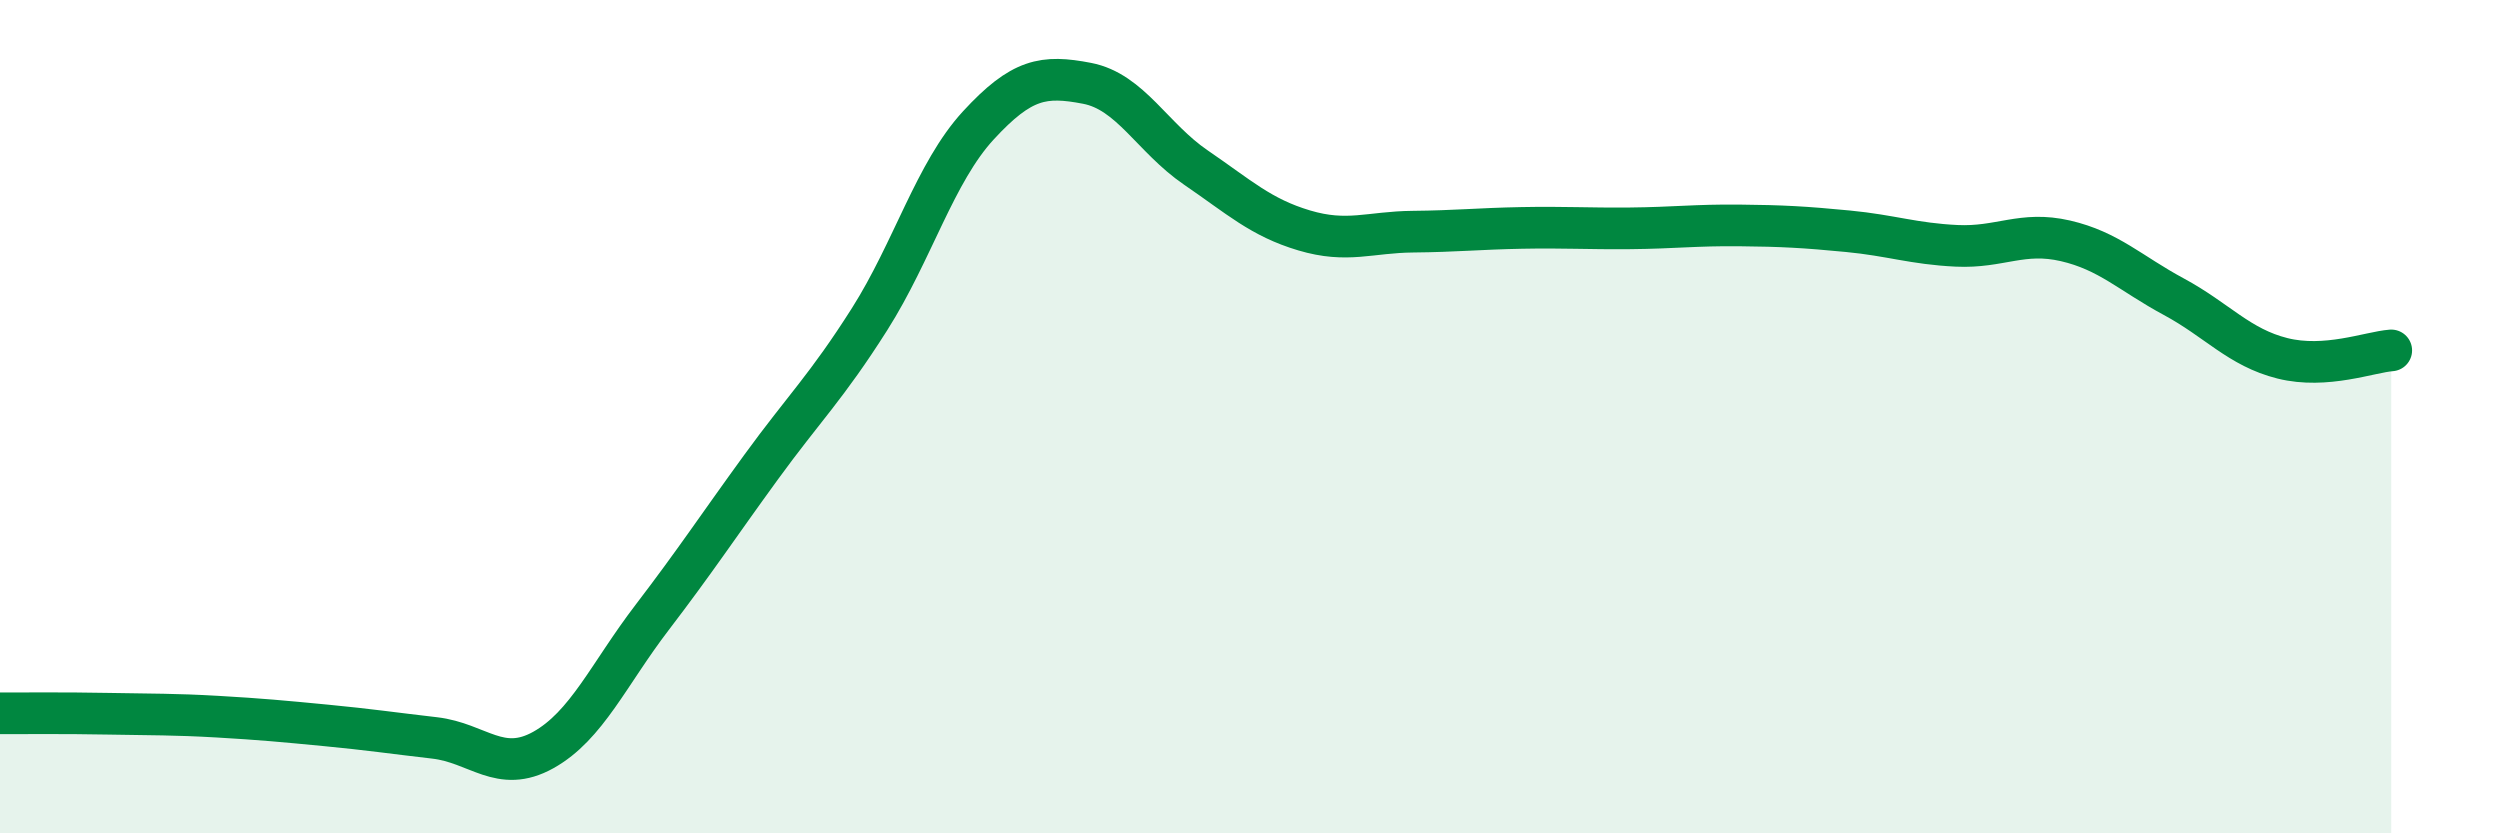
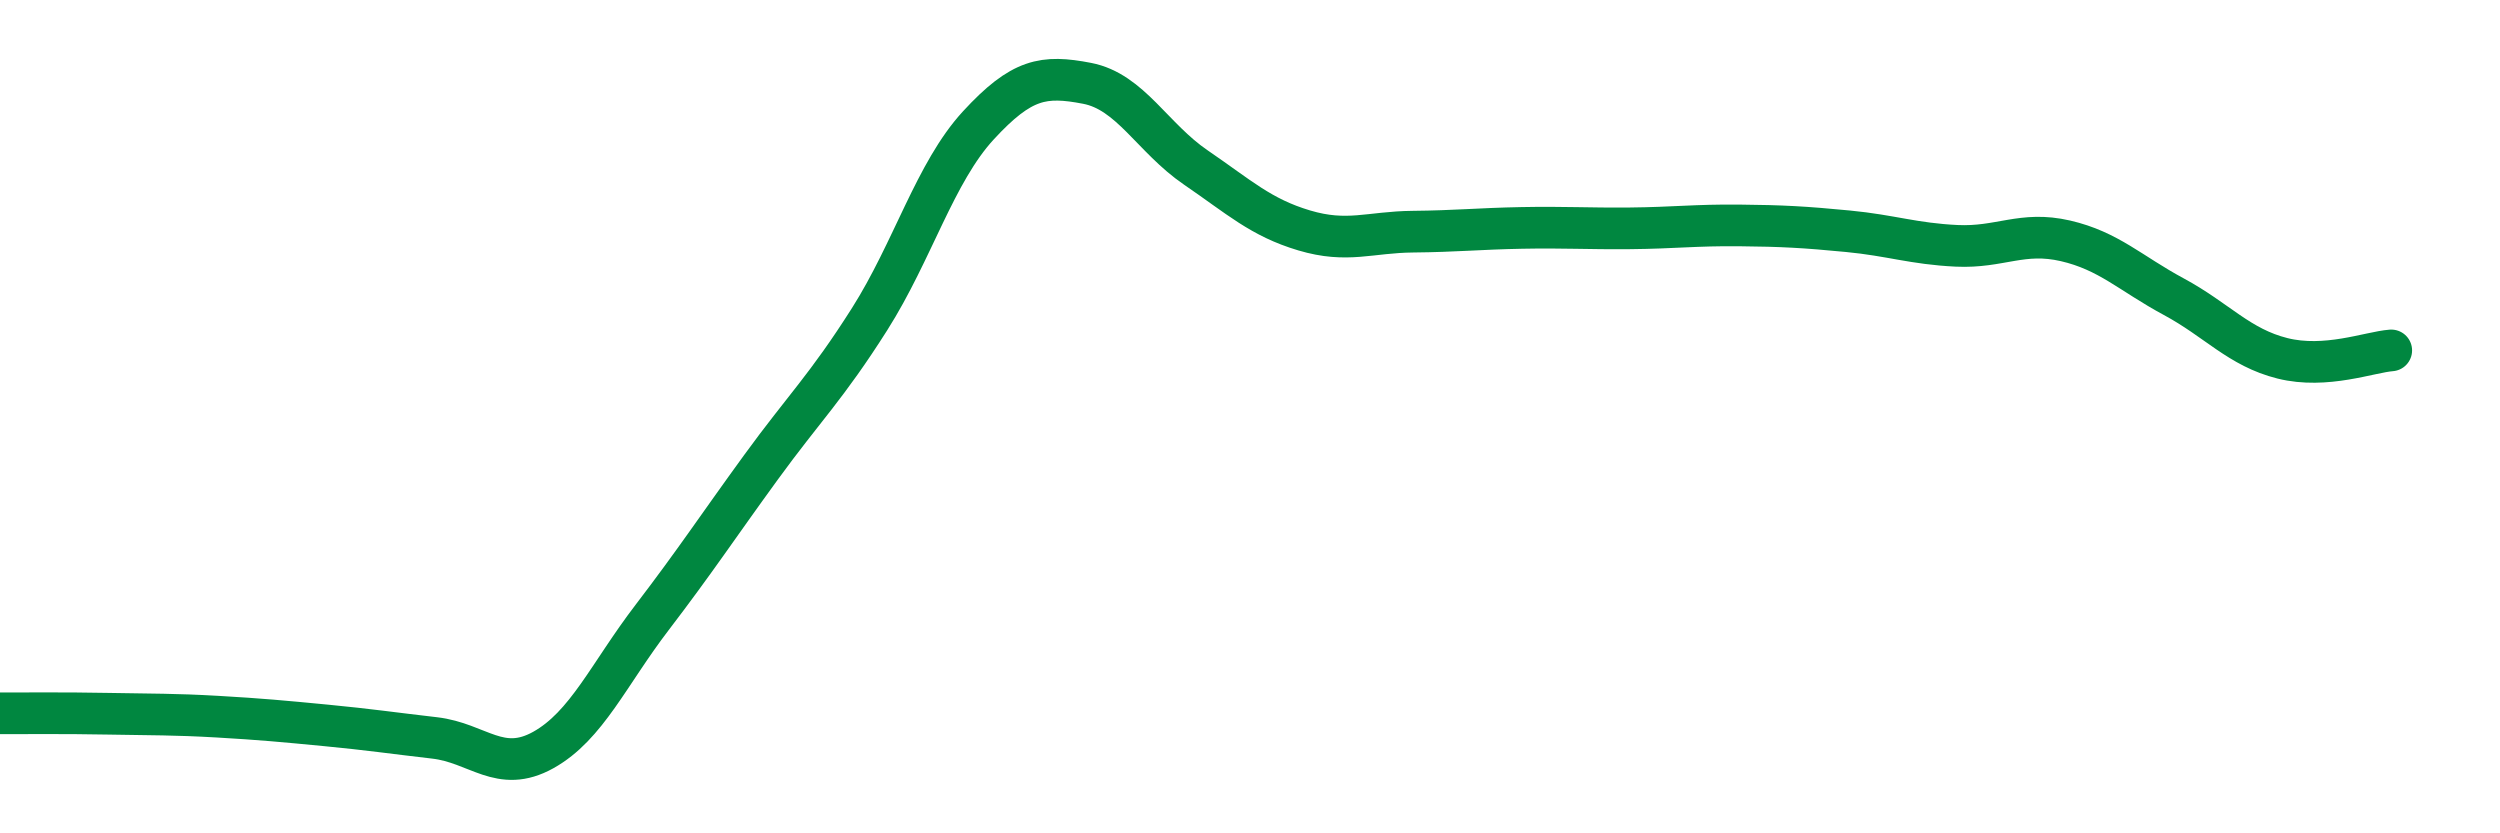
<svg xmlns="http://www.w3.org/2000/svg" width="60" height="20" viewBox="0 0 60 20">
-   <path d="M 0,17.12 C 0.52,17.12 1.57,17.11 2.61,17.13 C 3.65,17.15 4.18,17.14 5.22,17.2 C 6.26,17.26 6.79,17.31 7.83,17.41 C 8.87,17.51 9.39,17.59 10.43,17.71 C 11.47,17.83 12,18.58 13.04,18 C 14.08,17.42 14.61,16.18 15.65,14.82 C 16.69,13.46 17.22,12.65 18.26,11.22 C 19.3,9.79 19.83,9.3 20.87,7.66 C 21.91,6.02 22.44,4.14 23.48,3.01 C 24.52,1.88 25.05,1.8 26.09,2 C 27.13,2.2 27.66,3.31 28.7,4.02 C 29.74,4.73 30.26,5.22 31.3,5.53 C 32.34,5.84 32.87,5.57 33.91,5.56 C 34.95,5.55 35.48,5.49 36.52,5.47 C 37.56,5.45 38.09,5.49 39.13,5.48 C 40.17,5.47 40.7,5.4 41.74,5.41 C 42.78,5.42 43.31,5.45 44.35,5.55 C 45.39,5.65 45.92,5.85 46.96,5.9 C 48,5.95 48.53,5.54 49.57,5.78 C 50.61,6.02 51.13,6.56 52.17,7.12 C 53.21,7.68 53.74,8.34 54.78,8.6 C 55.82,8.86 56.87,8.45 57.39,8.41L57.39 20L0 20Z" fill="#008740" opacity="0.1" stroke-linecap="round" stroke-linejoin="round" />
  <path d="M 0,17.12 C 0.52,17.12 1.57,17.11 2.61,17.13 C 3.65,17.15 4.18,17.14 5.22,17.2 C 6.26,17.26 6.79,17.31 7.83,17.41 C 8.87,17.51 9.39,17.59 10.43,17.71 C 11.47,17.83 12,18.58 13.04,18 C 14.08,17.42 14.61,16.18 15.65,14.82 C 16.69,13.46 17.22,12.65 18.26,11.22 C 19.3,9.79 19.83,9.3 20.87,7.66 C 21.91,6.02 22.44,4.14 23.48,3.01 C 24.52,1.88 25.05,1.8 26.09,2 C 27.13,2.2 27.66,3.31 28.7,4.02 C 29.74,4.73 30.26,5.22 31.3,5.53 C 32.34,5.84 32.87,5.57 33.91,5.56 C 34.95,5.55 35.48,5.49 36.52,5.47 C 37.56,5.45 38.09,5.49 39.13,5.48 C 40.17,5.47 40.7,5.4 41.74,5.41 C 42.78,5.42 43.31,5.45 44.35,5.55 C 45.39,5.65 45.92,5.85 46.96,5.9 C 48,5.95 48.53,5.54 49.57,5.78 C 50.61,6.02 51.13,6.56 52.17,7.12 C 53.21,7.68 53.74,8.34 54.78,8.6 C 55.82,8.86 56.87,8.45 57.39,8.41" stroke="#008740" stroke-width="1" fill="none" stroke-linecap="round" stroke-linejoin="round" />
</svg>